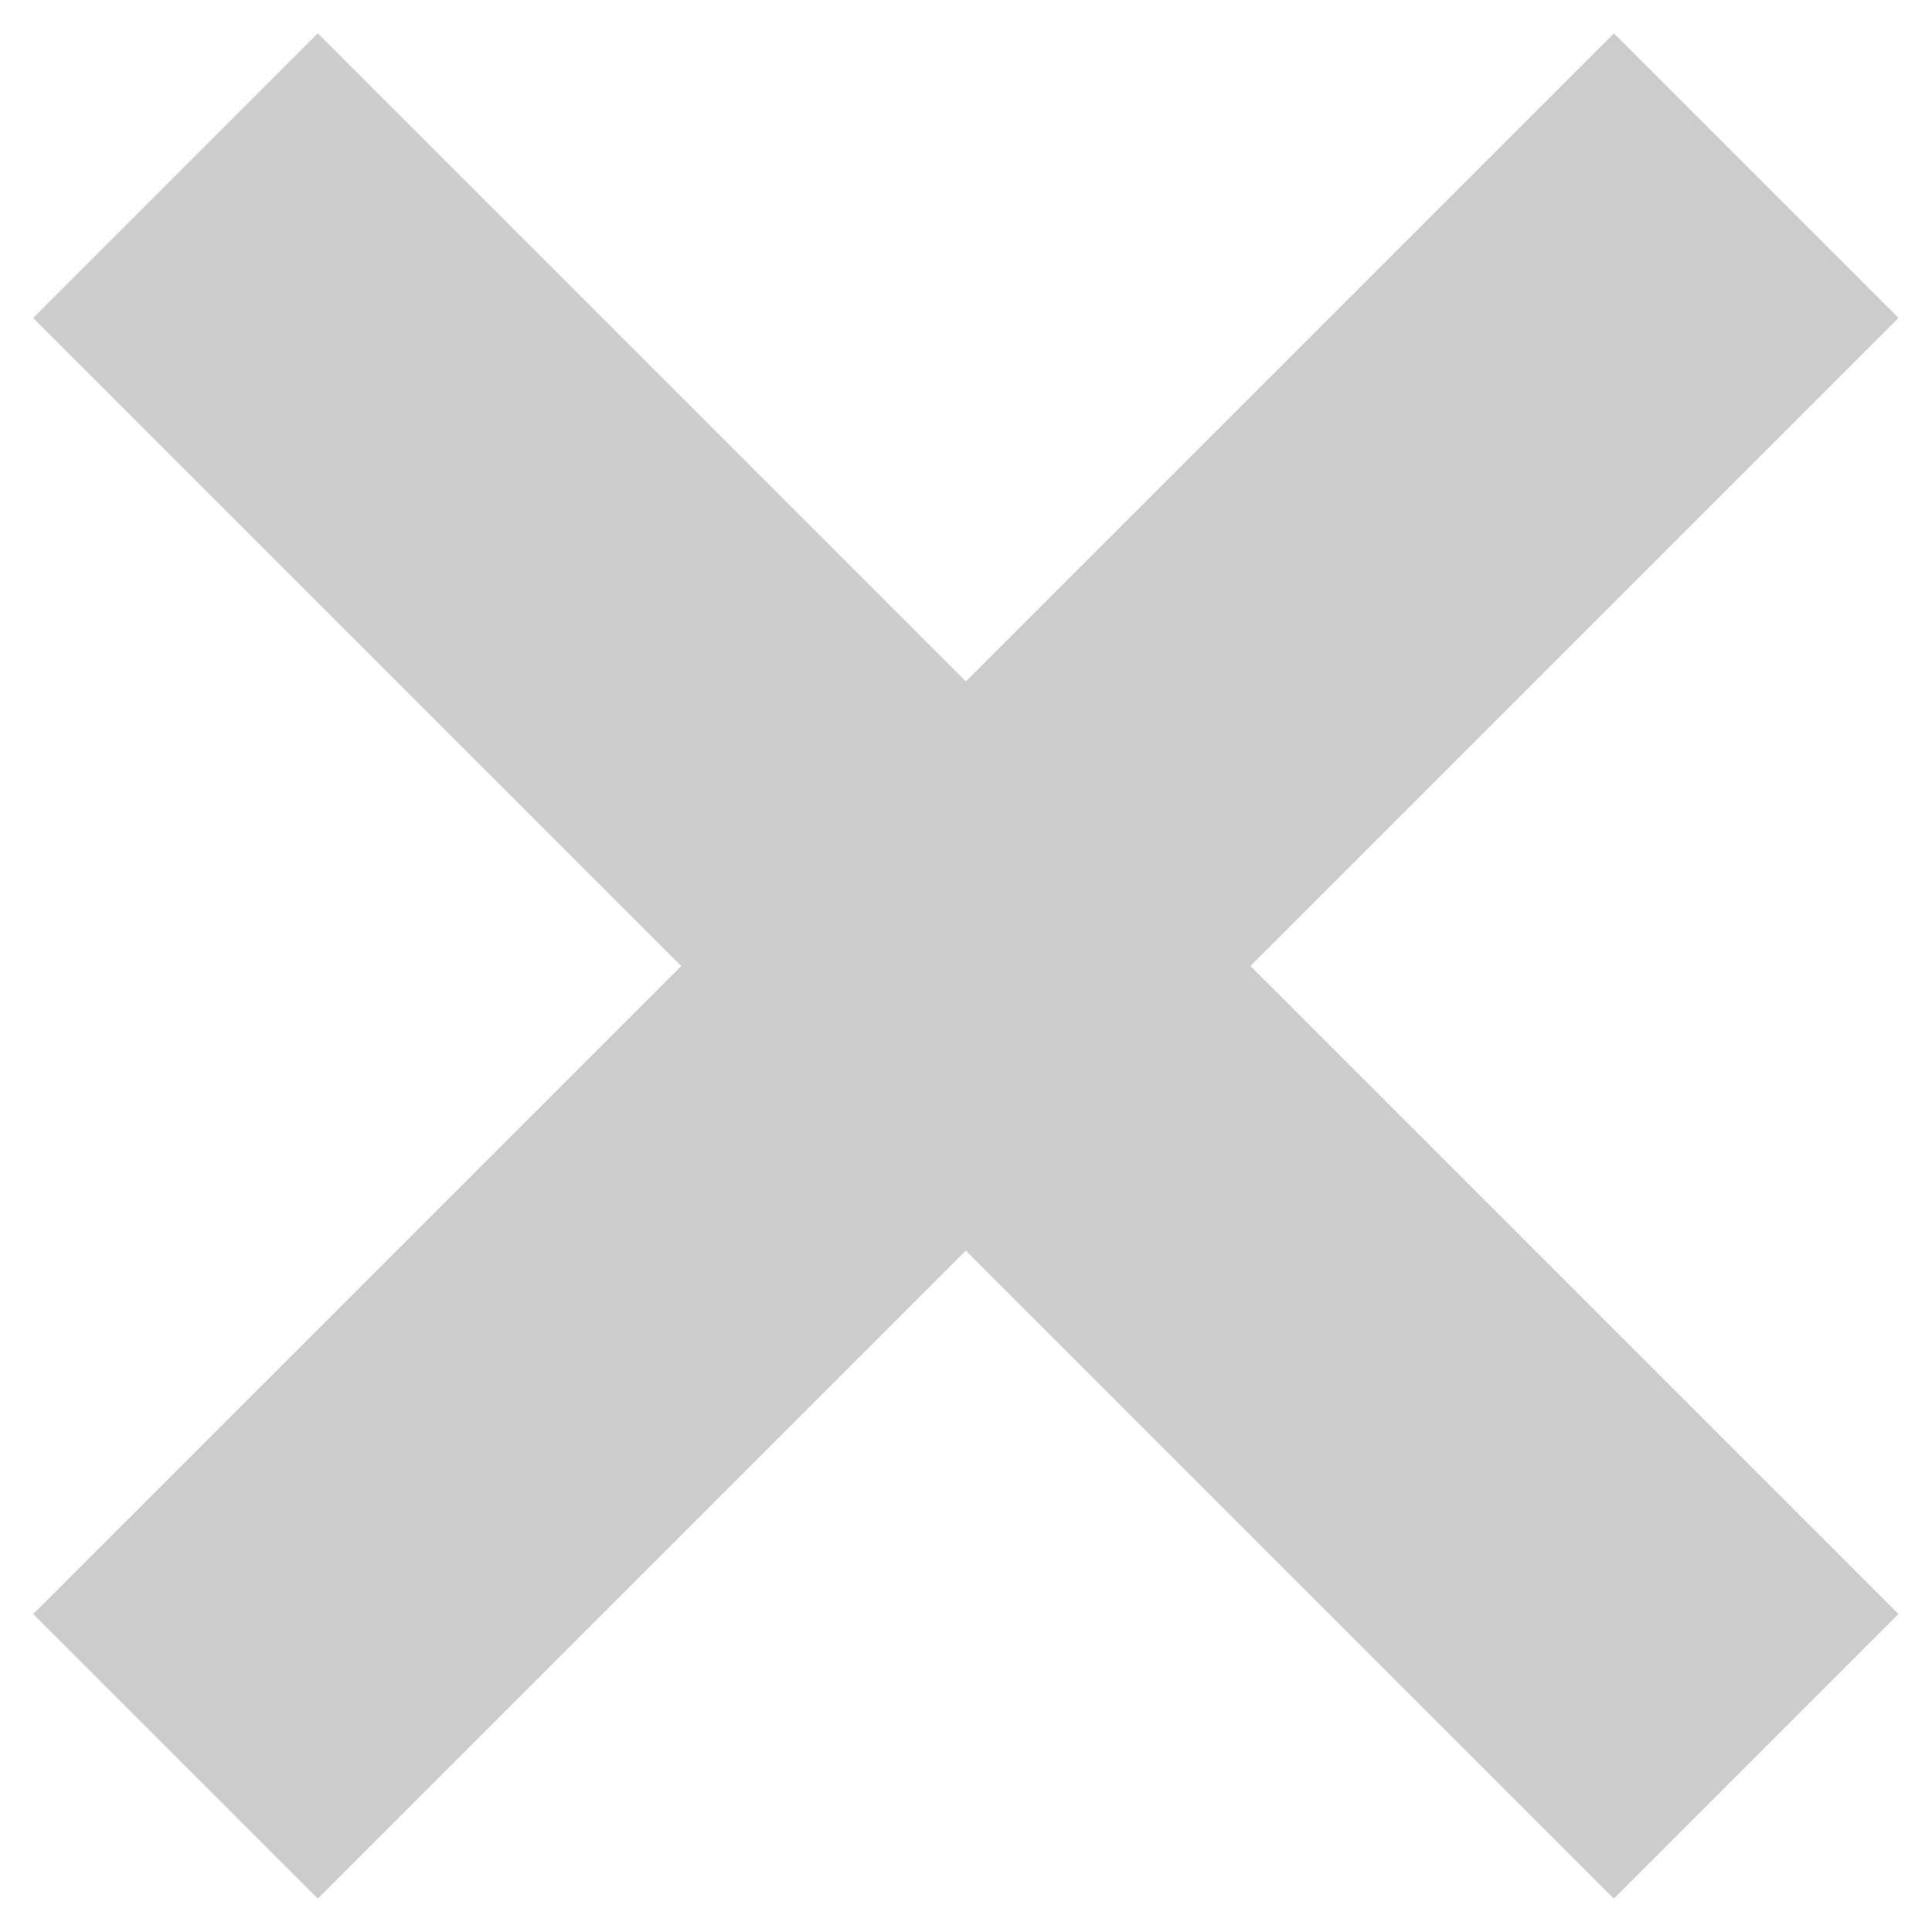
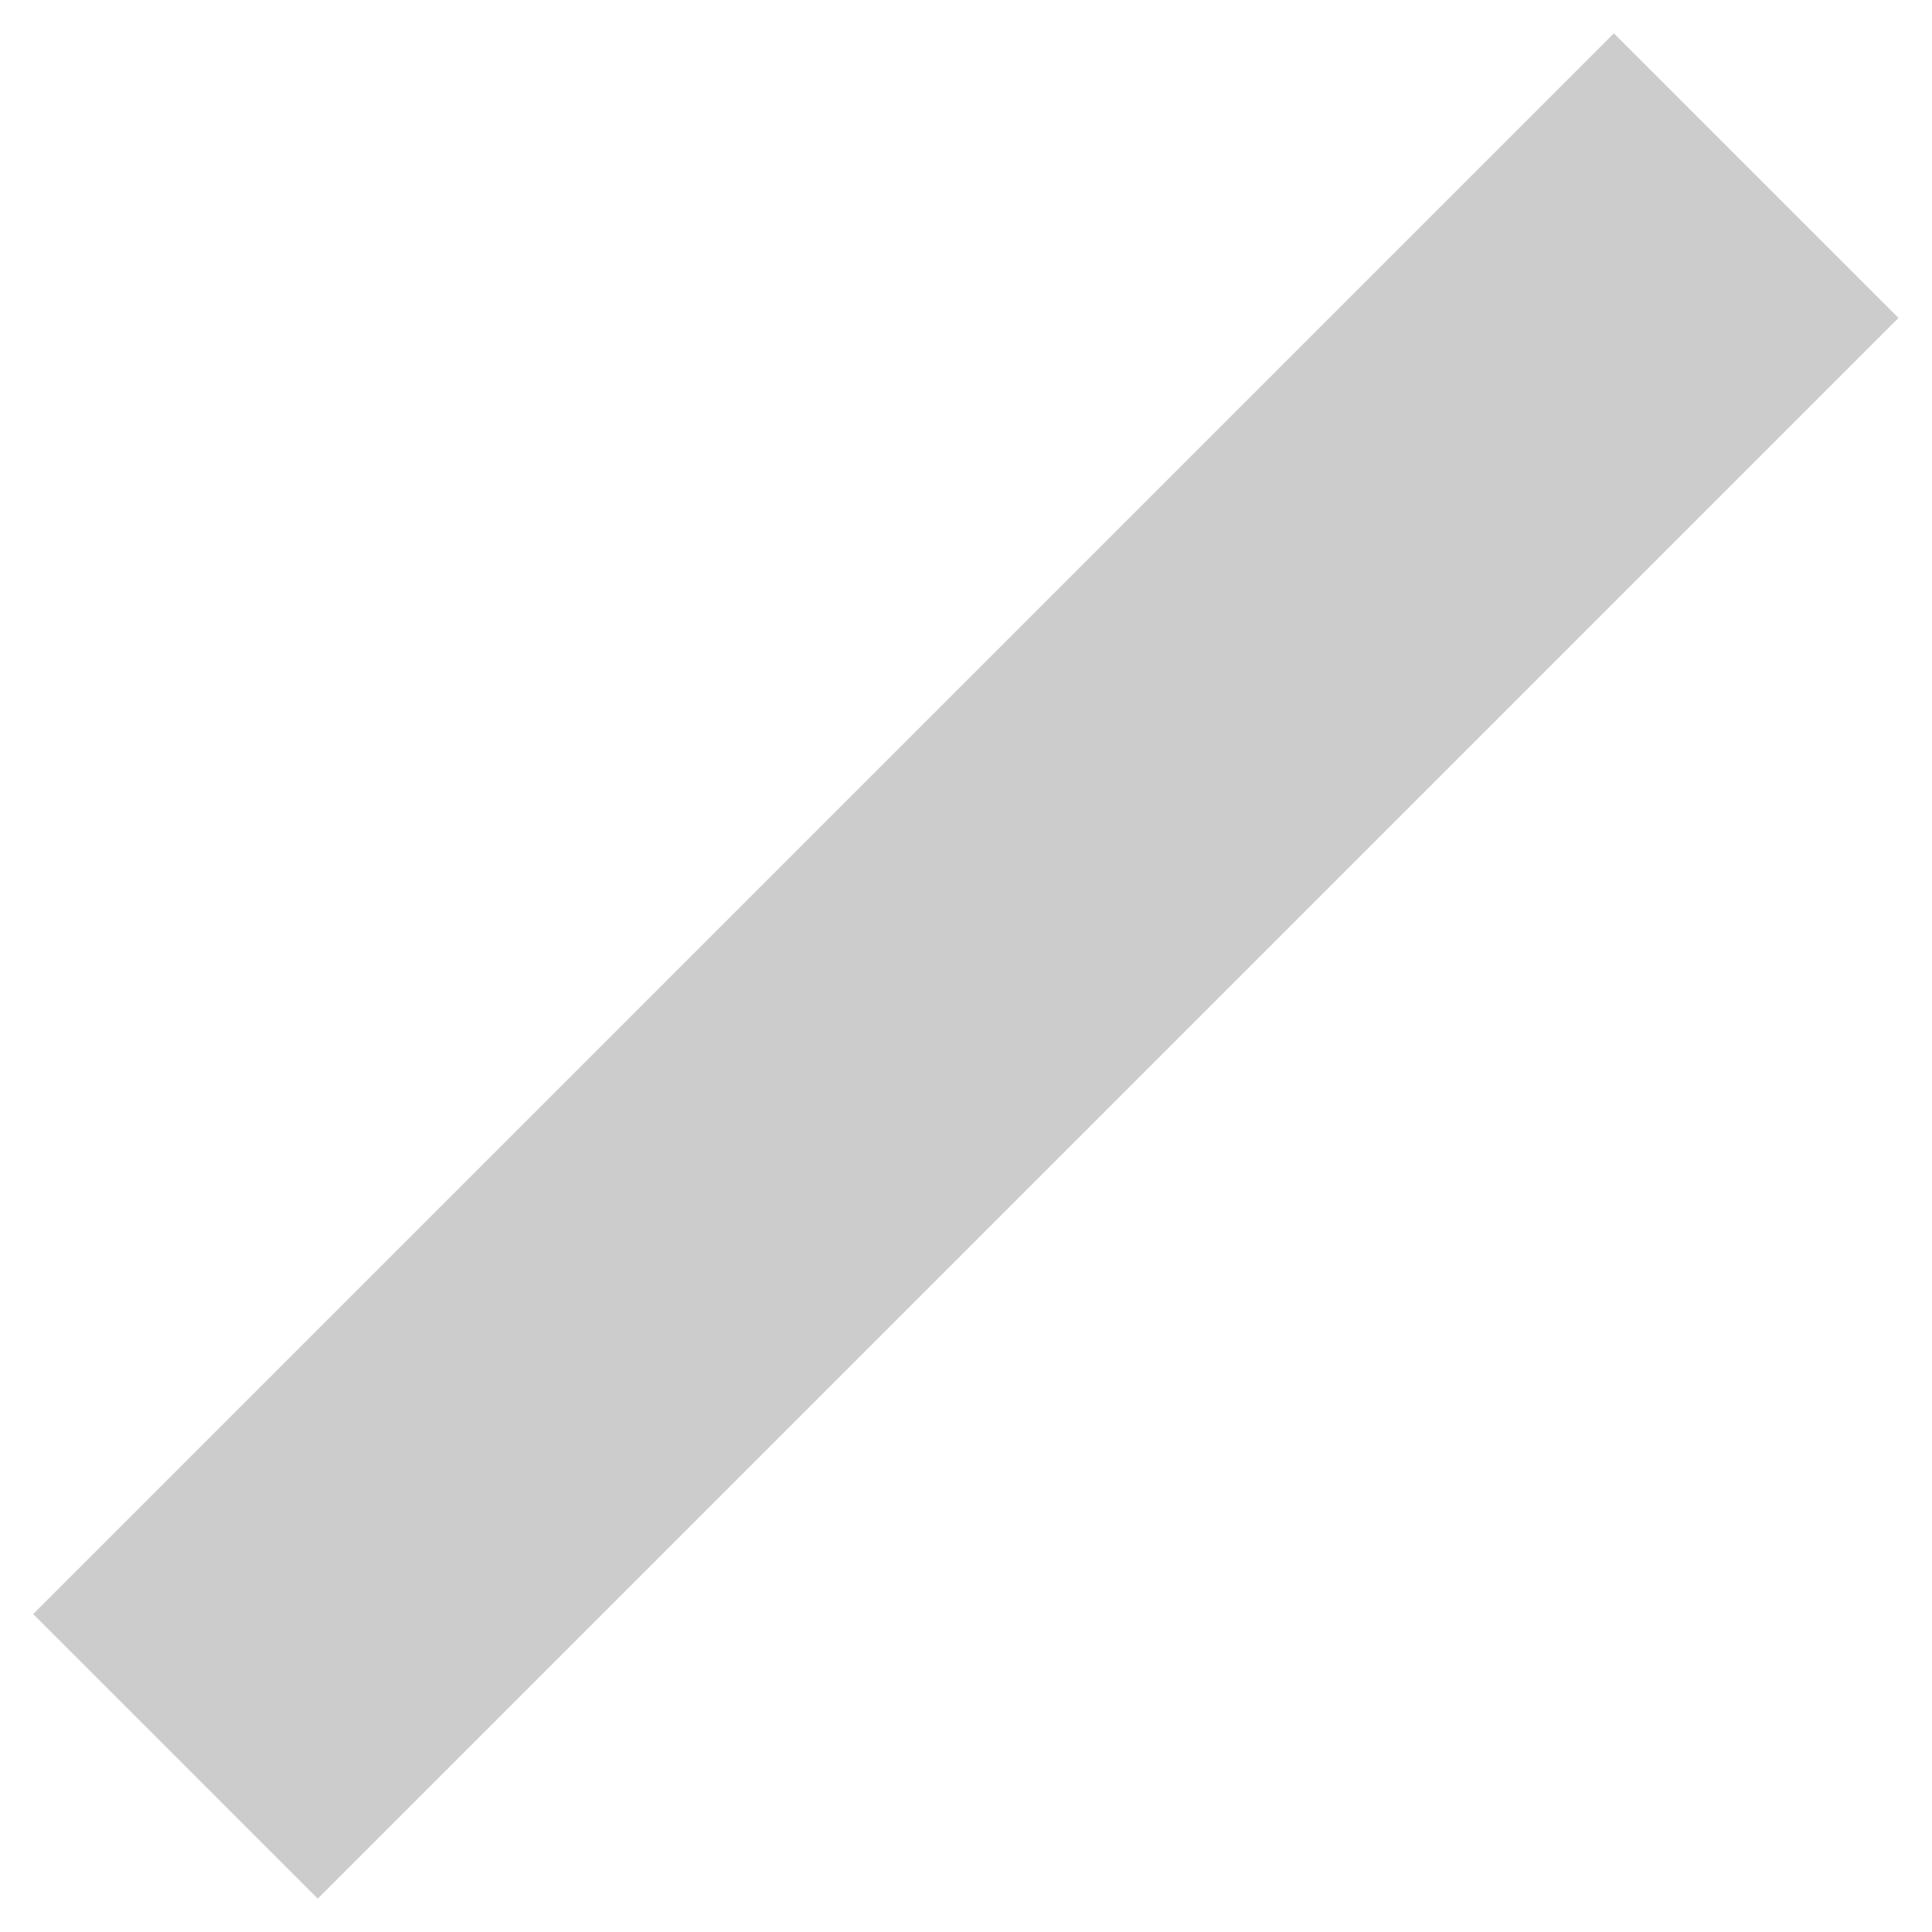
<svg xmlns="http://www.w3.org/2000/svg" width="12" height="12" viewBox="0 0 12 12" fill="none">
-   <path d="M1.09 1.091L10.908 10.909" stroke="#CCCCCC" stroke-width="2.5" stroke-miterlimit="10" />
  <path d="M10.908 1.091L1.09 10.909" stroke="#CCCCCC" stroke-width="2.5" stroke-miterlimit="10" />
</svg>